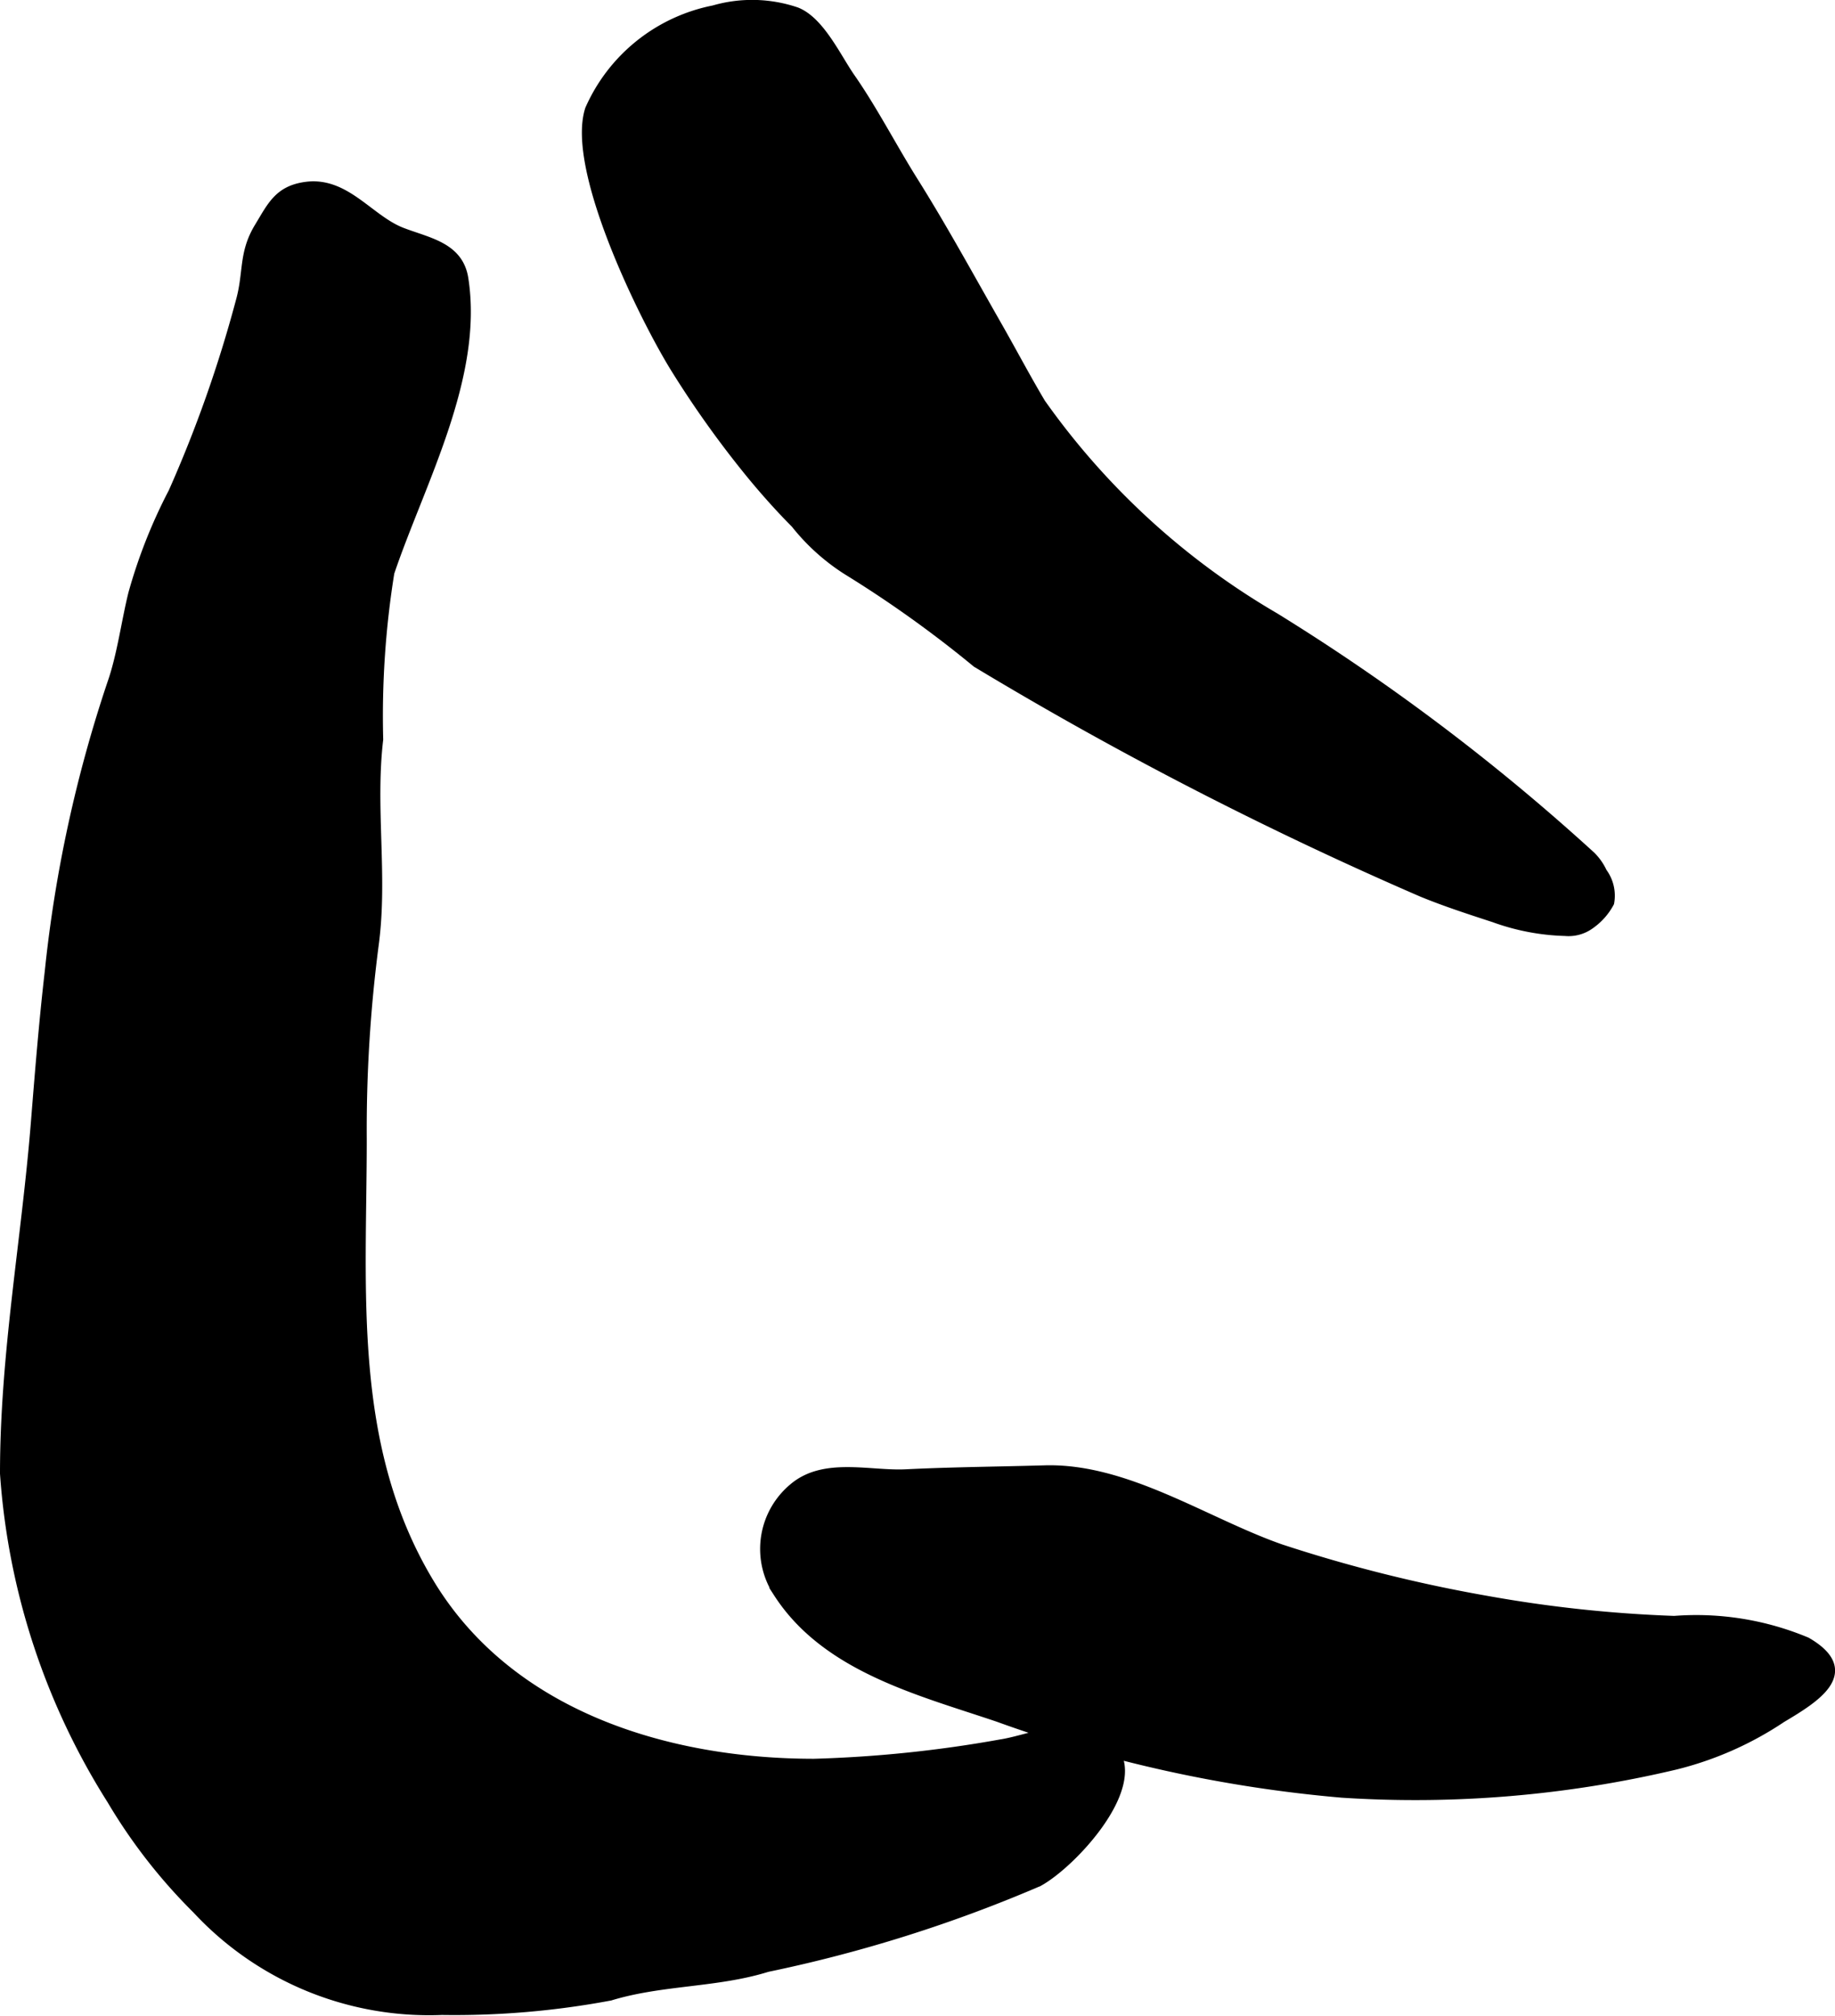
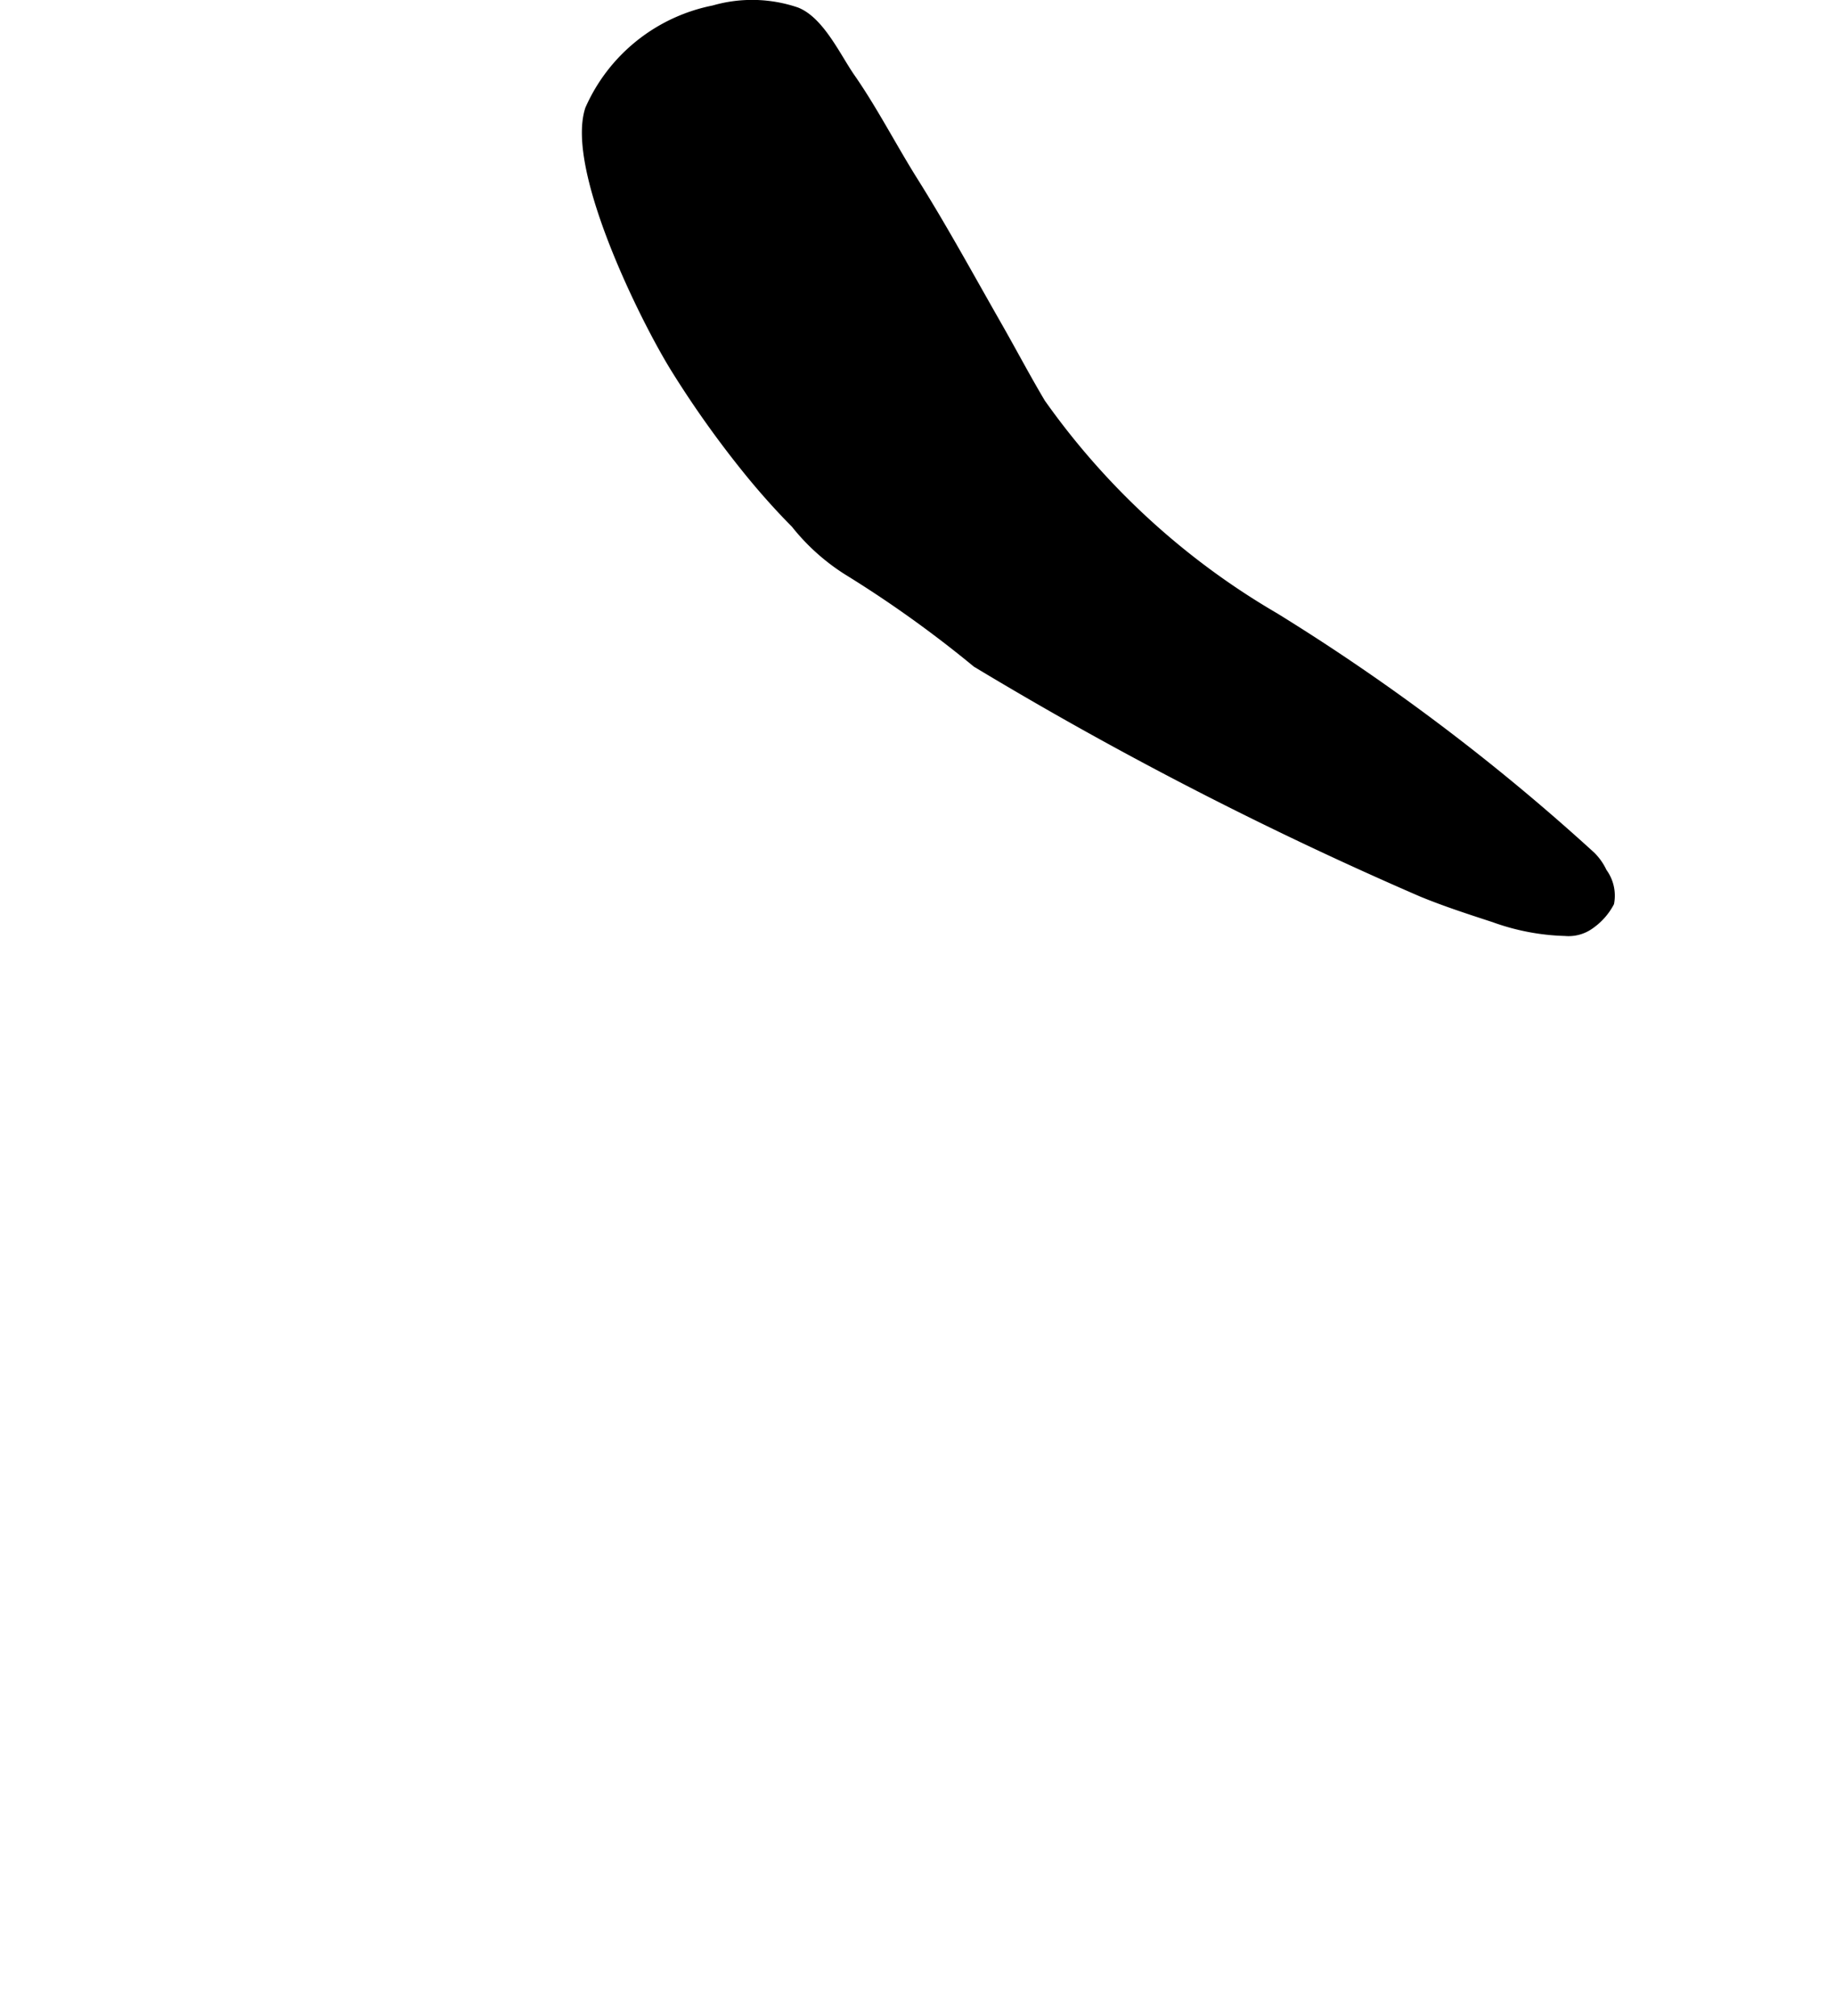
<svg xmlns="http://www.w3.org/2000/svg" version="1.1" width="9.681mm" height="10.637mm" viewBox="0 0 27.443 30.153">
  <defs>
    <style type="text/css">
      .a {
        stroke: #000;
        stroke-miterlimit: 10;
        stroke-width: 0.15px;
      }
    </style>
  </defs>
-   <path class="a" d="M6.607,30.064a4.734,4.734,0,0,1-3.661-1.511,8.149,8.149,0,0,1-1.272-1.633A10.471,10.471,0,0,1,.075,22.041c0-1.793.322-3.494.463-5.265.06-.748.12-1.495.206-2.24a19.969,19.969,0,0,1,.937-4.318c.143-.408.21-.924.312-1.335a7.775,7.775,0,0,1,.599-1.516,19.24,19.24,0,0,0,1.007-2.852c.124-.44.039-.72.281-1.117.19-.313.292-.549.696-.603.591-.08.942.494,1.431.683.394.152.847.216.922.689.231,1.468-.656,3.061-1.106,4.396a13.524,13.524,0,0,0-.167,2.497c-.121,1.02.07,2.052-.067,3.069a21.377,21.377,0,0,0-.179,2.915c0,2.267-.221,4.594,1.006,6.633,1.189,1.978,3.543,2.705,5.757,2.705a18.765,18.765,0,0,0,2.801-.291c.526-.081,1.462-.547,1.743.207.219.588-.719,1.586-1.187,1.844a21.166,21.166,0,0,1-4.057,1.279c-.756.236-1.578.193-2.349.428A12.601,12.601,0,0,1,6.607,30.064Z" />
-   <path class="a" d="M11.793,22.328c.024-.024.05-.048.077-.07.458-.389,1.136-.179,1.681-.206.689-.034,1.379-.039,2.068-.059,1.226-.037,2.409.787,3.535,1.18a22.04,22.04,0,0,0,3.077.771,19.77,19.77,0,0,0,2.808.301,4.267,4.267,0,0,1,1.976.318c.761.442.133.829-.373,1.13a5.015,5.015,0,0,1-1.587.702,16.864,16.864,0,0,1-4.987.419,20.201,20.201,0,0,1-5.139-1.133c-1.173-.397-2.569-.742-3.288-1.857A1.184,1.184,0,0,1,11.793,22.328Z" />
  <path class="a" d="M14.9,4.857C14.492,4.142,14.095,3.413,13.657,2.715c-.317-.505-.604-1.065-.941-1.549-.206-.295-.455-.843-.807-.983a2.052,2.052,0,0,0-1.233-.028A2.567,2.567,0,0,0,8.824,1.639c-.289.898.84,3.172,1.301,3.902a15.065,15.065,0,0,0,1.101,1.538c.213.26.437.511.674.75a3.124,3.124,0,0,0,.77.695,17.377,17.377,0,0,1,1.938,1.386,56.022,56.022,0,0,0,6.662,3.432c.353.145.715.262,1.076.38a3.367,3.367,0,0,0,1.062.203.542.542,0,0,0,.373-.104.926.926,0,0,0,.285-.322.58.58,0,0,0-.106-.449.827.827,0,0,0-.168-.241A31.719,31.719,0,0,0,19.061,9.238a11.16,11.16,0,0,1-3.499-3.206C15.332,5.645,15.123,5.247,14.9,4.857Z" />
</svg>